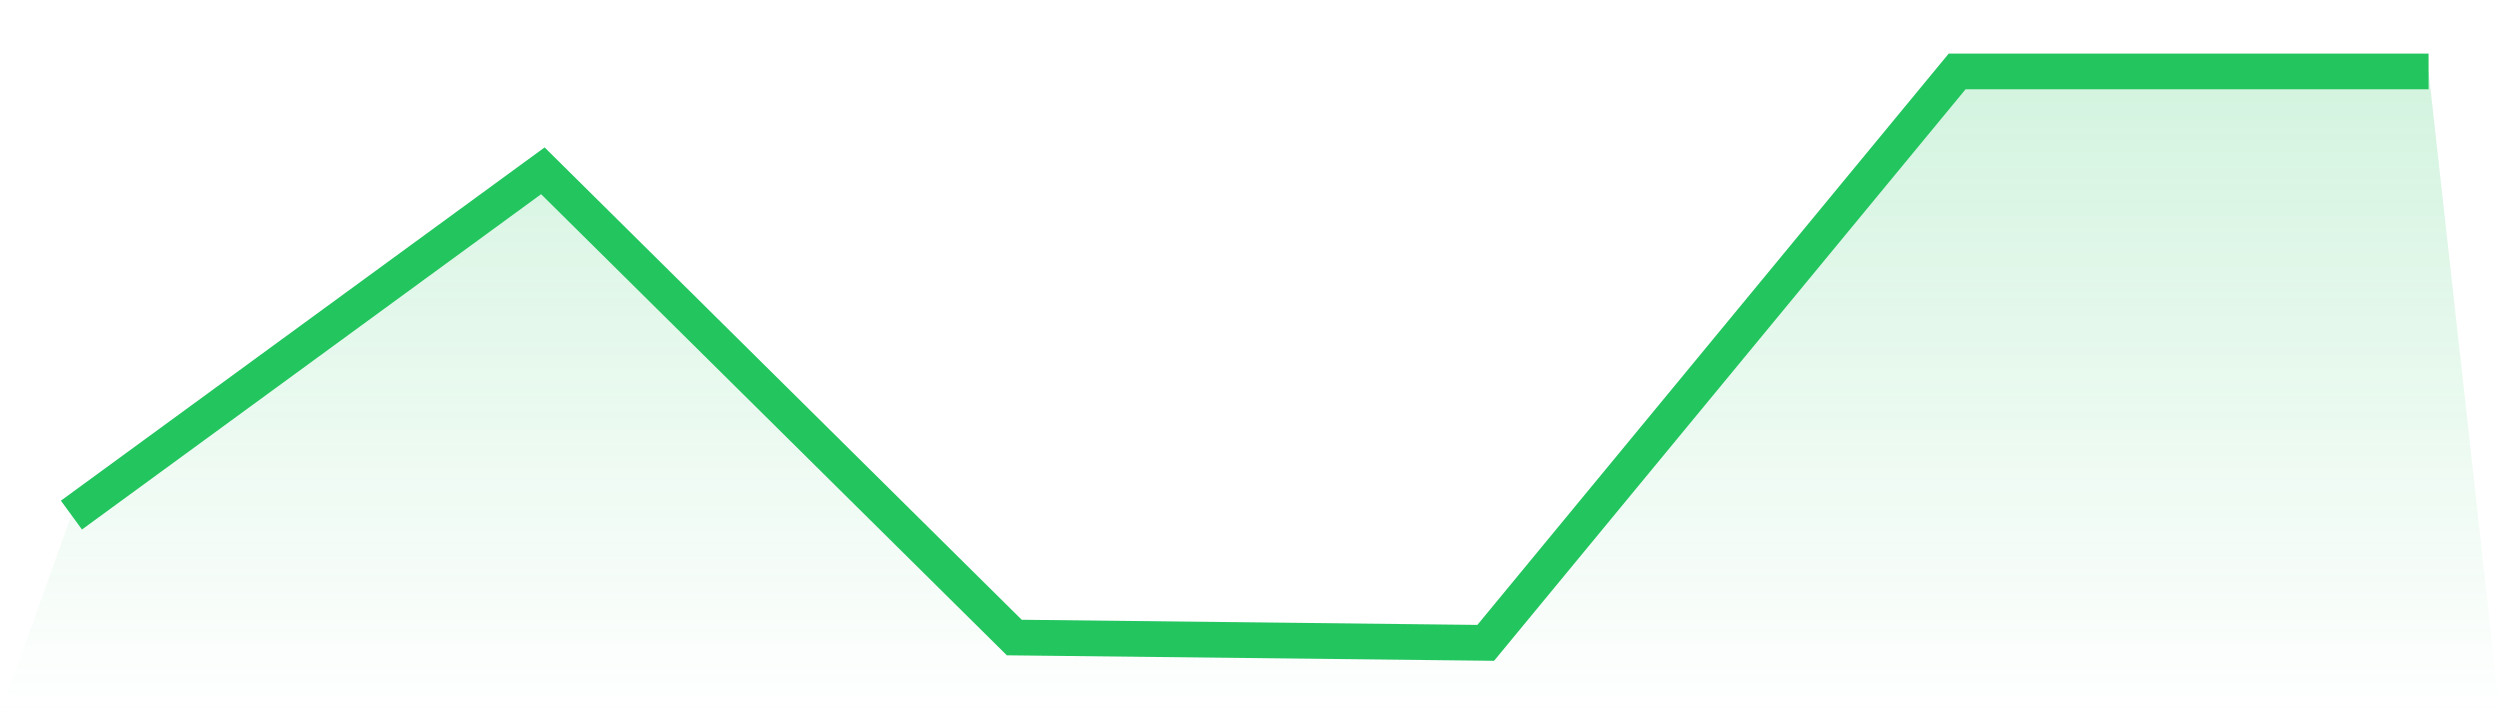
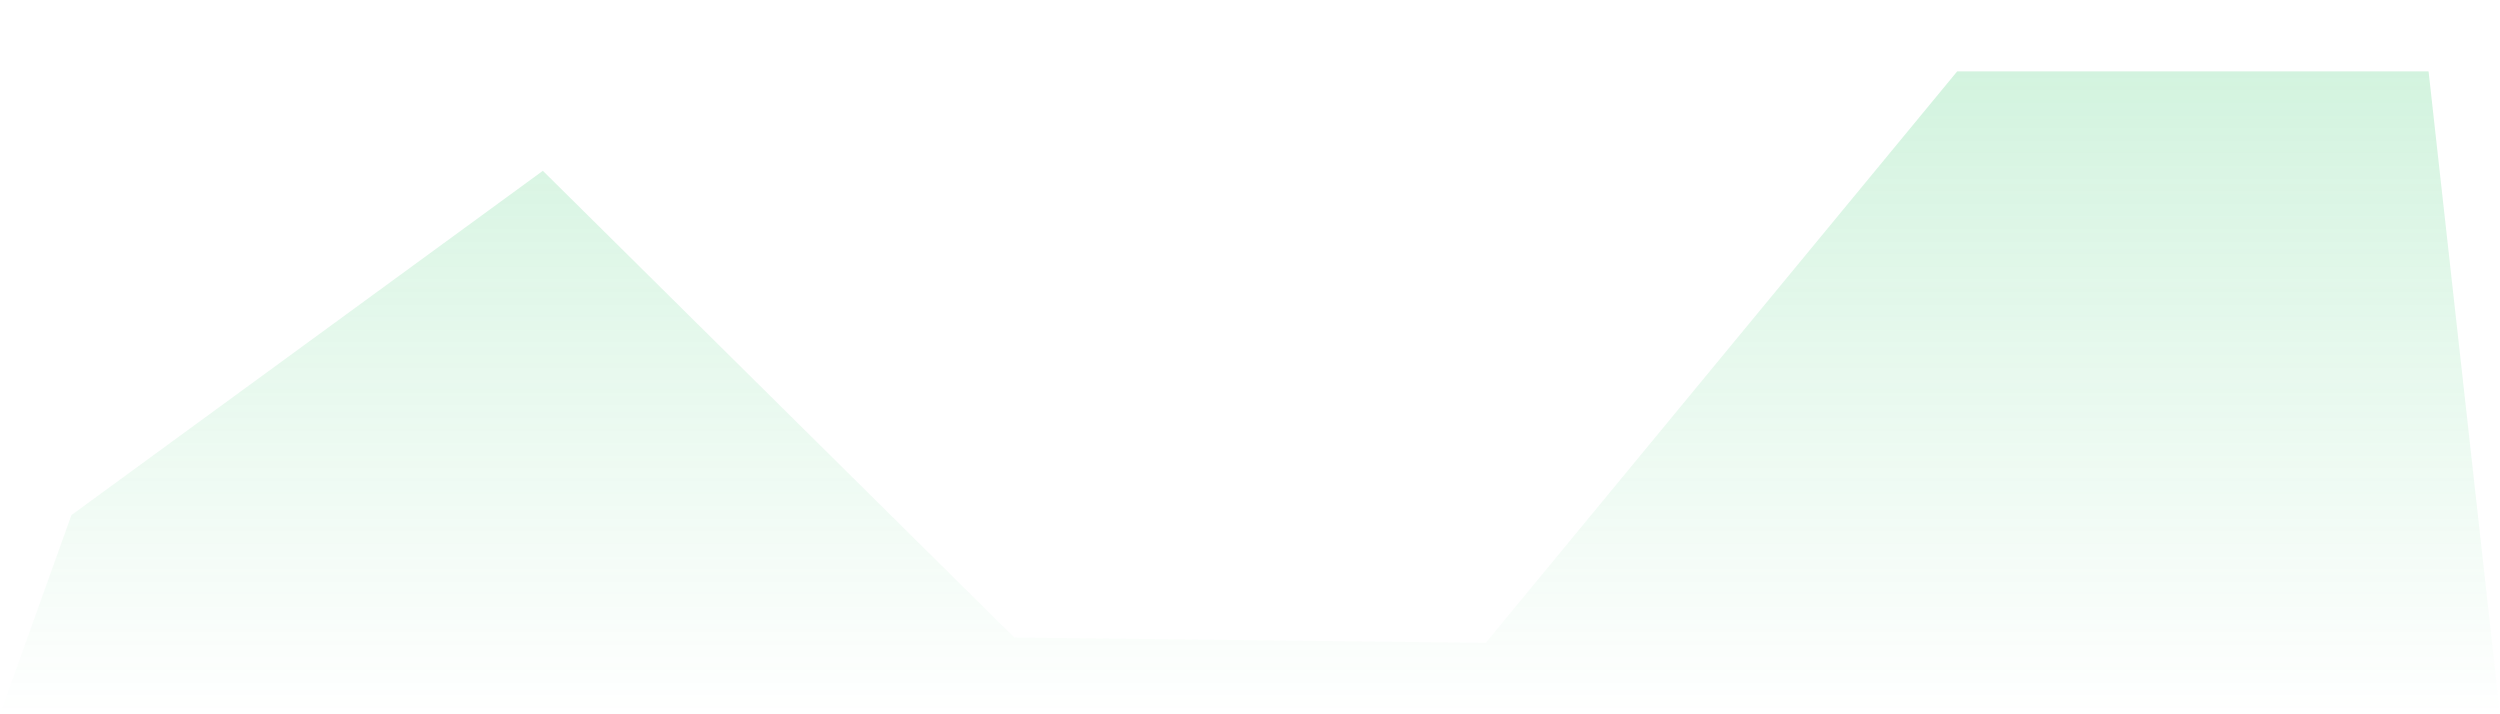
<svg xmlns="http://www.w3.org/2000/svg" viewBox="0 0 140 40">
  <defs>
    <linearGradient id="gradient" x1="0" x2="0" y1="0" y2="1">
      <stop offset="0%" stop-color="#22c55e" stop-opacity="0.2" />
      <stop offset="100%" stop-color="#22c55e" stop-opacity="0" />
    </linearGradient>
  </defs>
  <path d="M4,28.845 L4,28.845 L30.4,9.565 L56.8,35.702 L83.2,36 L109.6,4 L136,4 L140,40 L0,40 z" fill="url(#gradient)" />
-   <path d="M4,28.845 L4,28.845 L30.4,9.565 L56.8,35.702 L83.2,36 L109.6,4 L136,4" fill="none" stroke="#22c55e" stroke-width="2" />
</svg>